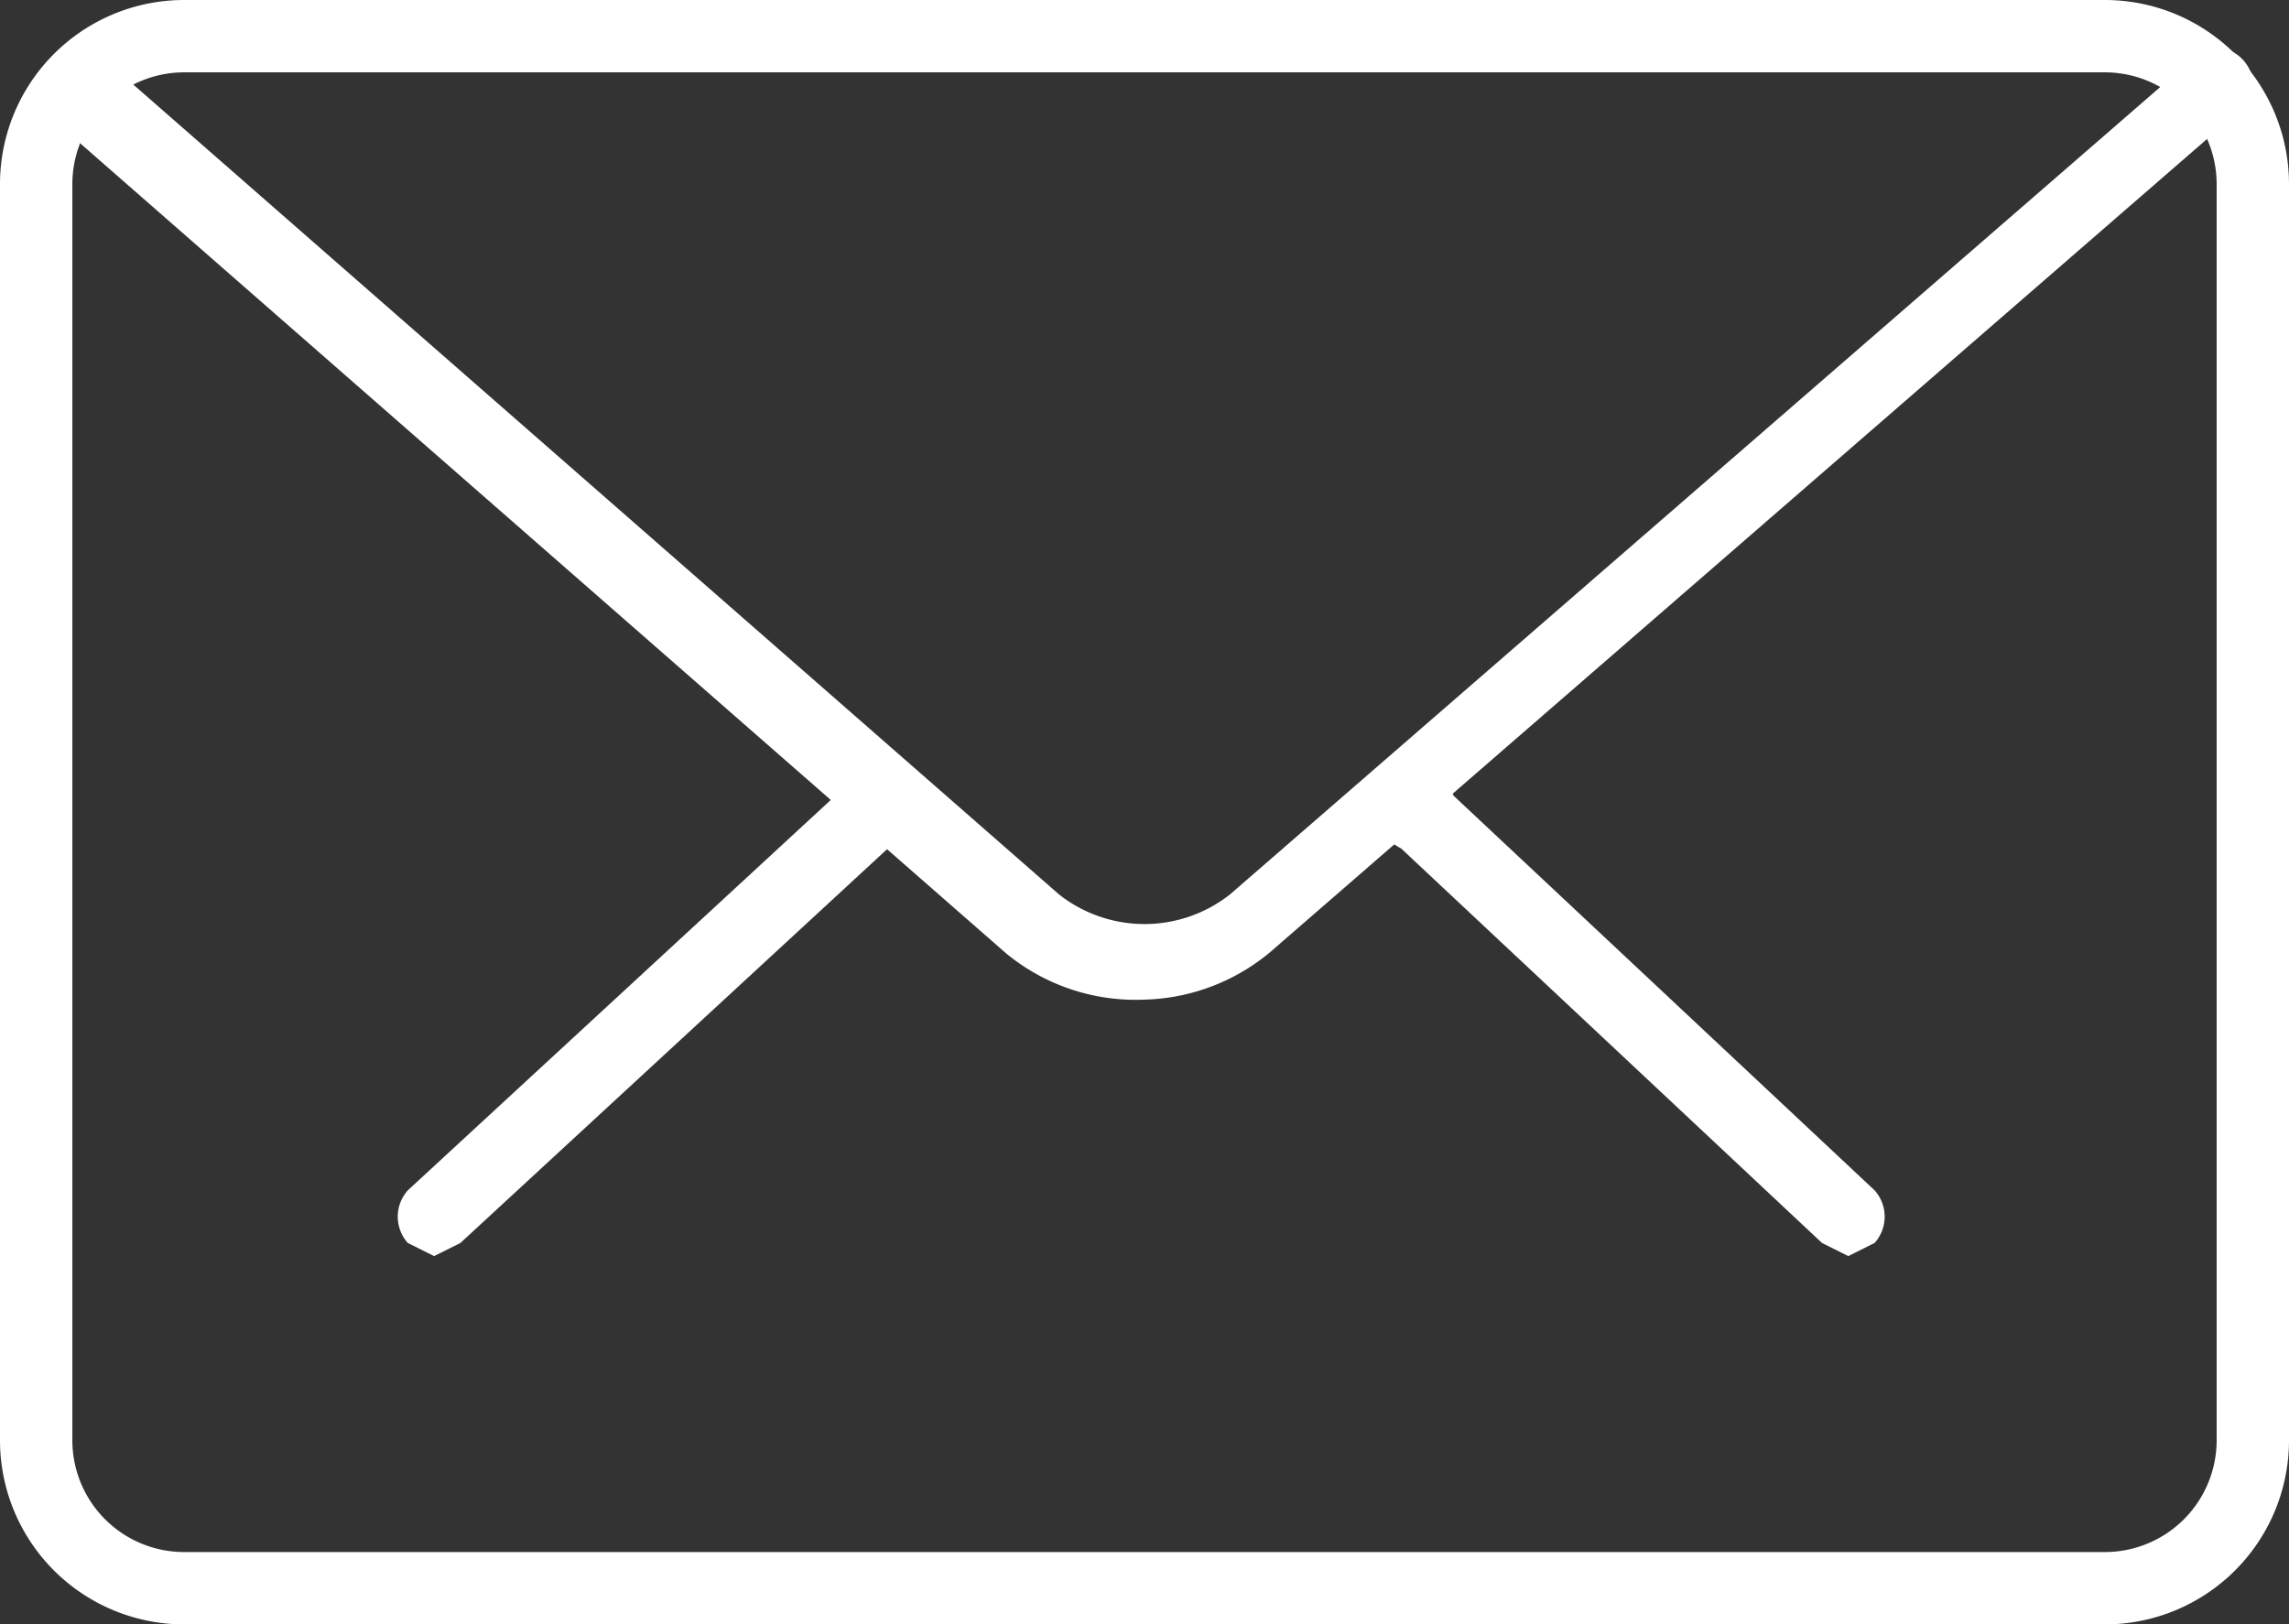
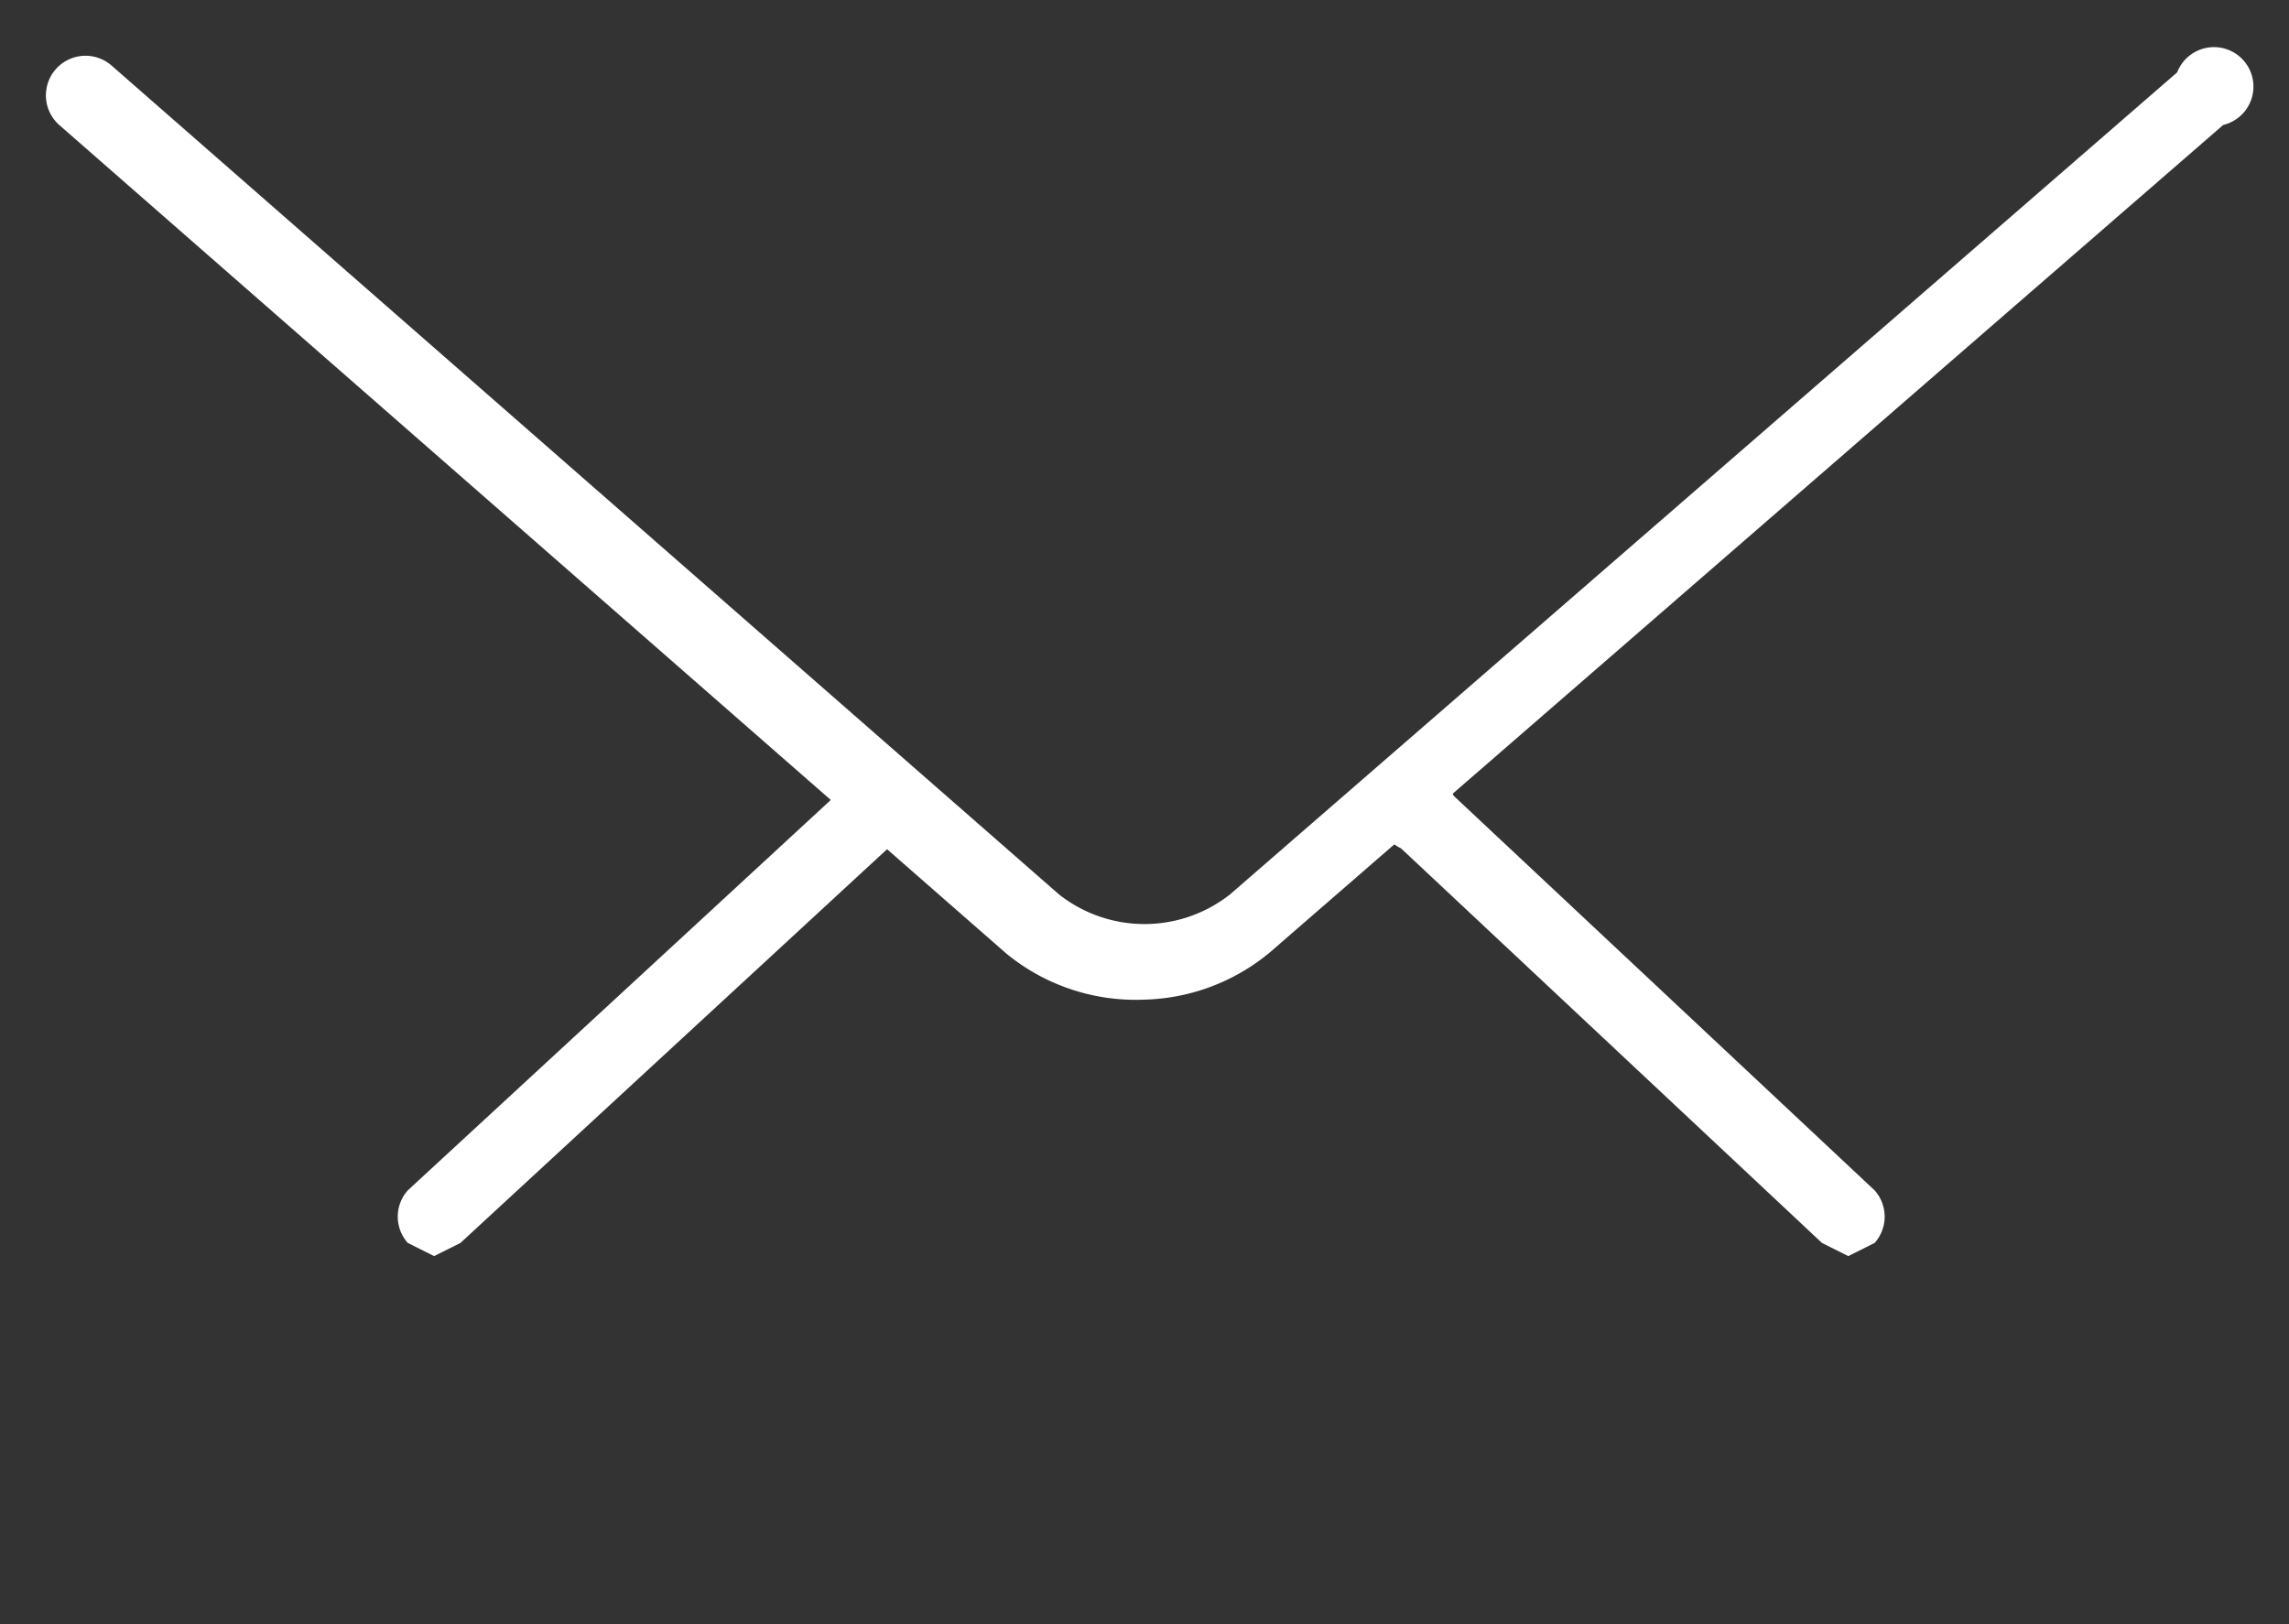
<svg xmlns="http://www.w3.org/2000/svg" id="Livello_1" data-name="Livello 1" preserveAspectRatio="none" viewBox="0 0 34.8 24.7">
  <rect x="0" y="0" width="34.8" height="24.7" fill="#333333" stroke="none" />
  <defs>
    <style>
      .cls-1 {
        fill: #fff;
      }
    </style>
  </defs>
  <title>4326dbba-e26a-440e-9d2f-a26f553efbe9</title>
  <g>
    <g>
      <path class="cls-1" d="M28.1,19.1l-.4-.2-6.4-6a.6.6,0,1,1,.8-.8l6.4,6a.6.6,0,0,1,0,.8Z" />
      <path class="cls-1" d="M6.6,19.1l-.4-.2a.6.6,0,0,1,0-.8l6.5-6a.6.6,0,1,1,.8.8L7,18.9Z" />
    </g>
-     <path class="cls-1" d="M32,24.7H2.8A2.8,2.8,0,0,1,0,21.9V2.8A2.8,2.8,0,0,1,2.8,0H32a2.8,2.8,0,0,1,2.8,2.8V21.9A2.8,2.8,0,0,1,32,24.7ZM2.8,1.1A1.7,1.7,0,0,0,1.1,2.8V21.9a1.7,1.7,0,0,0,1.7,1.7H32a1.7,1.7,0,0,0,1.7-1.7V2.8A1.7,1.7,0,0,0,32,1.1Z" />
    <path class="cls-1" d="M17.4,15.2a3.1,3.1,0,0,1-2.1-.7L.9,1.9A.6.6,0,1,1,1.7,1L16.1,13.6a2.1,2.1,0,0,0,2.6,0L33.1,1.1a.6.6,0,1,1,.7.8L19.4,14.4A3.1,3.1,0,0,1,17.4,15.2Z" />
  </g>
</svg>